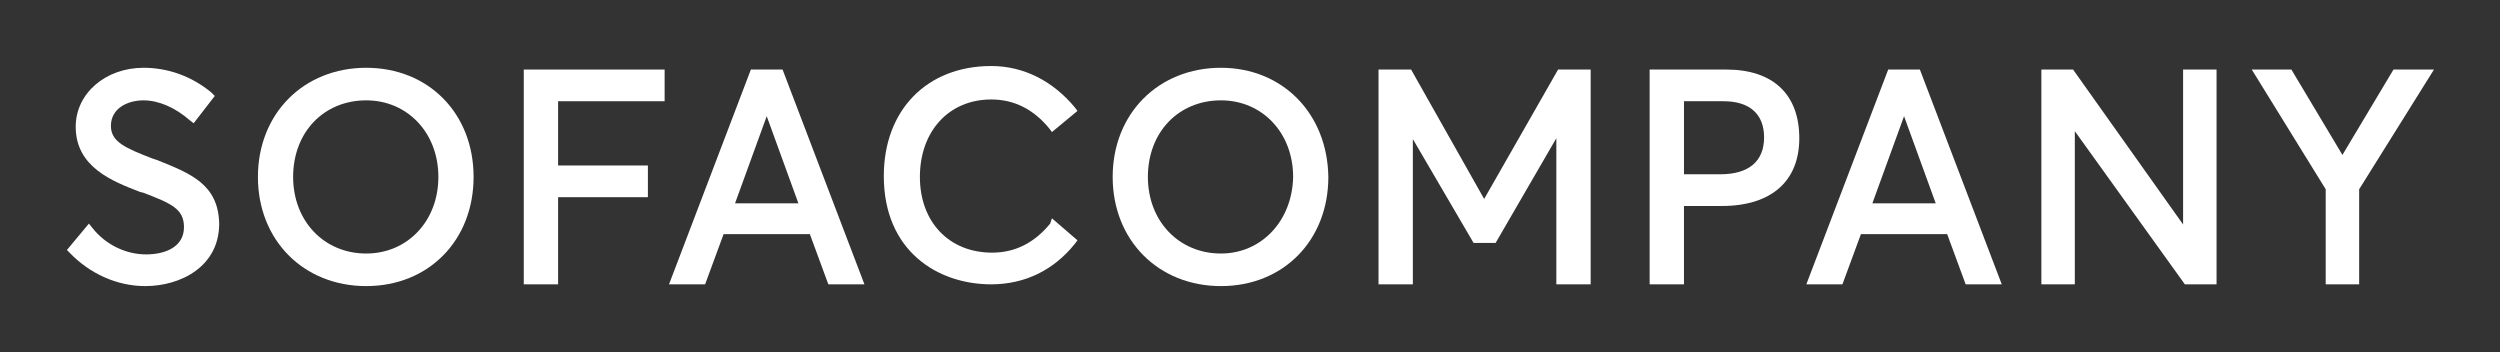
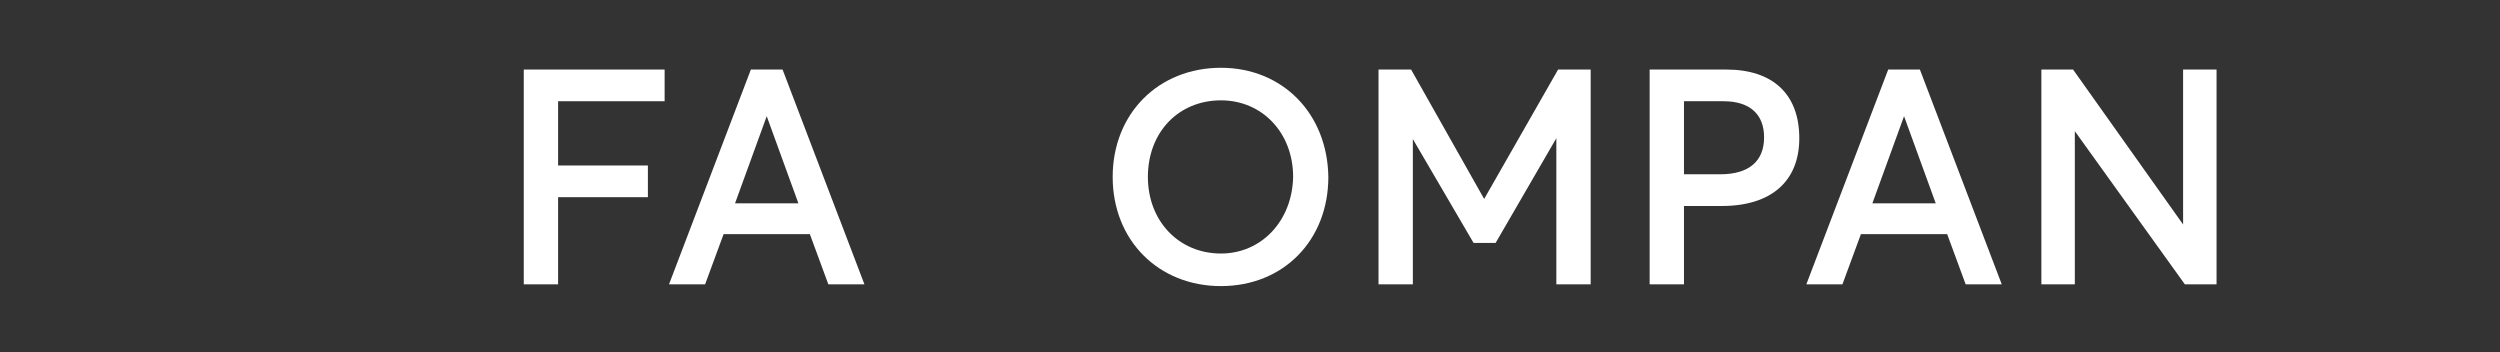
<svg xmlns="http://www.w3.org/2000/svg" version="1.1" id="Layer_1" x="0px" y="0px" width="284px" height="40px" viewBox="0 0 284 40" enable-background="new 0 0 284 40" xml:space="preserve">
  <rect x="0" y="0" width="284" height="40" fill="#333333" stroke="none" />
  <g>
-     <path fill="#FFFFFF" d="M17.9,18.2L17.3,18c-3.1-1.2-4.7-1.9-4.7-3.7c0-2,1.9-2.9,3.7-2.9c1.7,0,3.6,0.8,5.3,2.3L22,14l2.4-3.1   L24,10.5c-2.3-1.9-5-2.8-7.7-2.8c-4.3,0-7.7,2.9-7.7,6.7c0,4.6,4.2,6.2,7.3,7.4l0.4,0.1c3.1,1.2,4.6,1.8,4.6,3.9   c0,2.3-2.2,3.1-4.3,3.1c-2.3,0-4.6-1.1-6.1-3l-0.4-0.5l-2.5,3l0.3,0.3c2.3,2.4,5.4,3.8,8.6,3.8c4,0,8.4-2.2,8.4-7.1   C24.8,20.9,21.6,19.7,17.9,18.2z" />
-     <path fill="#FFFFFF" d="M41.6,7.7c-7.1,0-12.3,5.2-12.3,12.4s5.2,12.4,12.3,12.4s12.2-5.2,12.2-12.4S48.7,7.7,41.6,7.7z M41.6,28.8   c-4.8,0-8.3-3.7-8.3-8.7c0-5.1,3.5-8.7,8.3-8.7c4.7,0,8.2,3.7,8.2,8.7S46.3,28.8,41.6,28.8z" />
    <polygon fill="#FFFFFF" points="59.5,32.3 63.4,32.3 63.4,22.4 73.6,22.4 73.6,18.8 63.4,18.8 63.4,11.5 75.5,11.5 75.5,7.9    59.5,7.9  " />
    <path fill="#FFFFFF" d="M85.3,7.9L76,32.3h4.1l2.1-5.7H92l2.1,5.7h4.1L88.9,7.9H85.3z M90.7,23.1h-7.2l3.6-9.9L90.7,23.1z" />
-     <path fill="#FFFFFF" d="M119.3,25.4c-1.8,2.2-4,3.3-6.6,3.3c-4.9,0-8.2-3.5-8.2-8.6c0-5.2,3.3-8.8,8.1-8.8c2.6,0,4.8,1.1,6.6,3.3   l0.3,0.4l2.9-2.4l-0.3-0.4c-2.5-3-5.8-4.7-9.5-4.7c-7.3,0-12.2,5-12.2,12.5c0,8.5,6.1,12.3,12.2,12.3c3.8,0,7.1-1.6,9.5-4.6   l0.3-0.4l-2.9-2.5L119.3,25.4z" />
    <path fill="#FFFFFF" d="M138.7,7.7c-7.1,0-12.3,5.2-12.3,12.4s5.2,12.4,12.3,12.4s12.2-5.2,12.2-12.4   C150.8,12.9,145.7,7.7,138.7,7.7z M138.7,28.8c-4.8,0-8.3-3.7-8.3-8.7c0-5.1,3.5-8.7,8.3-8.7c4.7,0,8.2,3.7,8.2,8.7   C146.8,25.1,143.3,28.8,138.7,28.8z" />
    <polygon fill="#FFFFFF" points="168.6,22.6 160.3,7.9 156.6,7.9 156.6,32.3 160.5,32.3 160.5,15.8 167.4,27.6 169.9,27.6    176.8,15.7 176.8,32.3 180.7,32.3 180.7,7.9 177,7.9  " />
    <path fill="#FFFFFF" d="M196.1,7.9h-8.7v24.4h3.9v-8.9h4.3c5.6,0,8.8-2.8,8.8-7.7C204.4,10.7,201.4,7.9,196.1,7.9z M191.3,11.5h4.5   c3,0,4.6,1.5,4.6,4.1c0,2.7-1.7,4.2-5,4.2h-4.1V11.5z" />
    <path fill="#FFFFFF" d="M214.5,7.9l-9.3,24.4h4.1l2.1-5.7h9.8l2.1,5.7h4.1l-9.3-24.4C218.1,7.9,214.5,7.9,214.5,7.9z M219.9,23.1   h-7.2l3.6-9.9L219.9,23.1z" />
    <polygon fill="#FFFFFF" points="248,25.5 235.5,7.9 231.9,7.9 231.9,32.3 235.7,32.3 235.7,14.9 248.2,32.3 251.8,32.3 251.8,7.9    248,7.9  " />
-     <polygon fill="#FFFFFF" points="271.9,7.9 266.1,17.6 260.3,7.9 255.8,7.9 264.2,21.5 264.2,32.3 268,32.3 268,21.5 276.5,7.9  " />
  </g>
</svg>